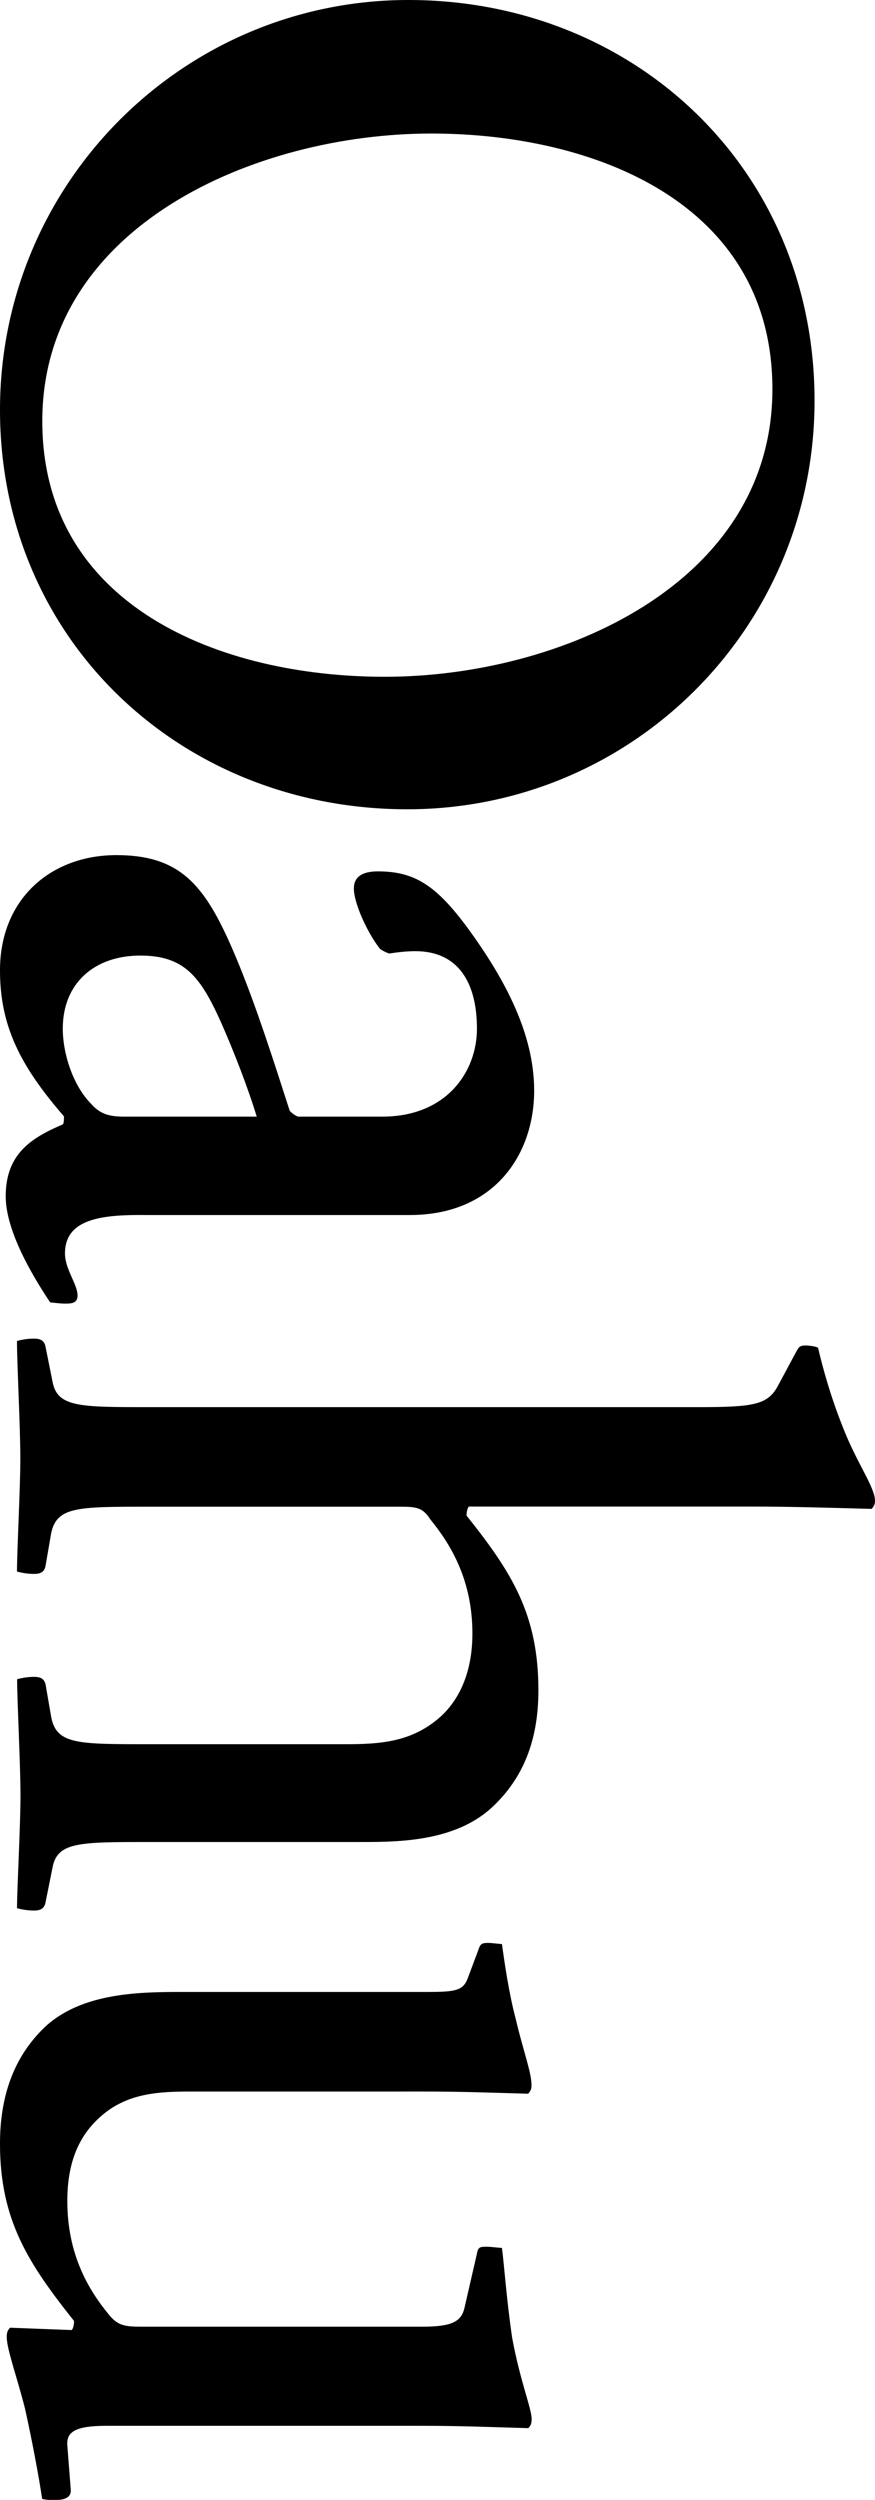
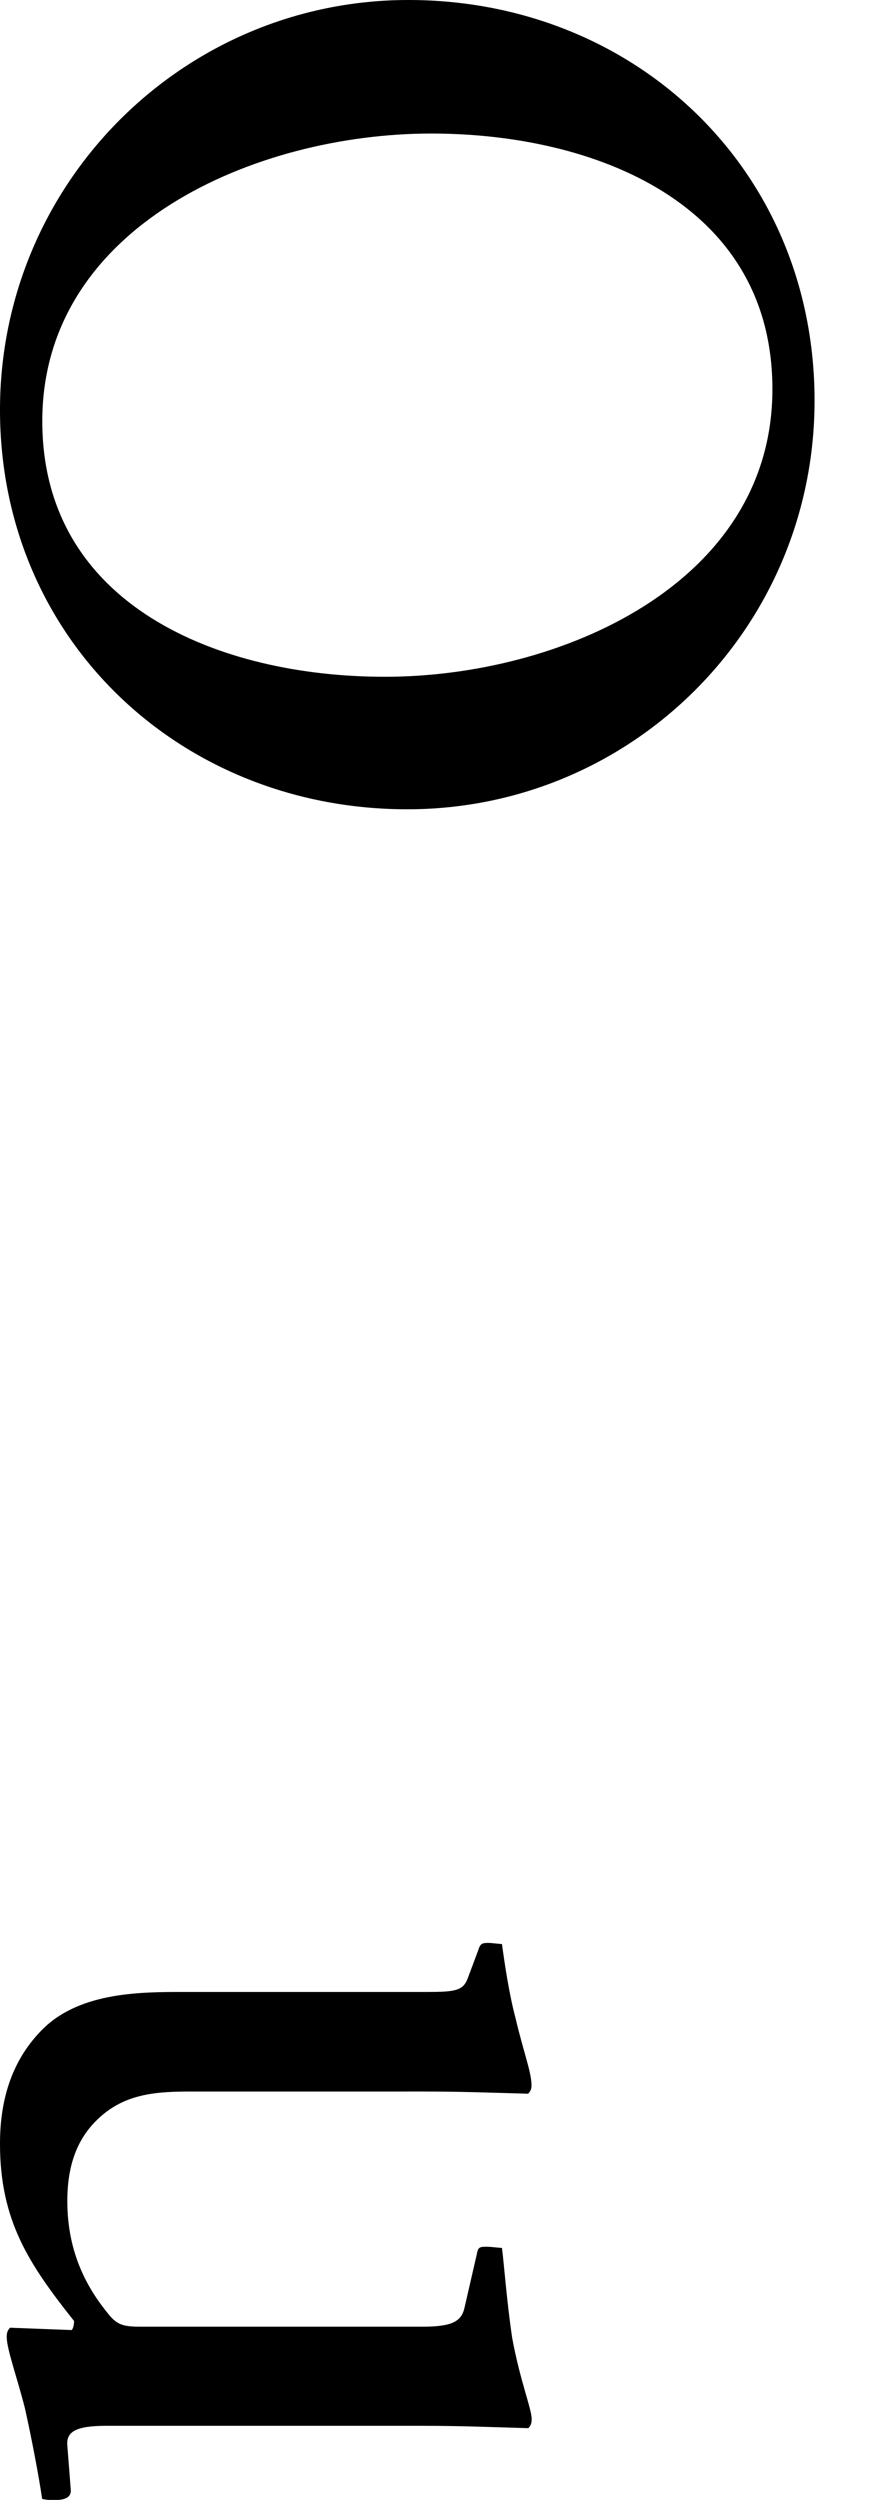
<svg xmlns="http://www.w3.org/2000/svg" version="1.1" id="レイヤー_1" x="0px" y="0px" viewBox="0 0 59.79 170.73" style="enable-background:new 0 0 59.79 170.73;" xml:space="preserve">
  <path d="M0,27.99C0,12.47,12.55,0,27.91,0c15.43,0,27.75,11.54,27.75,27.36c0,15.51-12.47,27.91-27.83,27.91  C12.4,55.27,0,43.73,0,27.99 M52.78,26.58c0-12.71-12.16-17.46-23.31-17.46c-12,0-26.58,6.32-26.58,19.64  c0,12.63,12.16,17.46,23.39,17.46C38.2,46.23,52.78,39.91,52.78,26.58" />
-   <path d="M4.44,85.6c0,1.09,0.86,2.1,0.86,2.88c0,0.55-0.47,0.55-0.86,0.55c-0.39,0-0.86-0.08-1.01-0.08  c-1.25-1.87-3.04-4.91-3.04-7.25c0-2.88,1.72-3.98,3.9-4.91c0.08-0.08,0.08-0.31,0.08-0.55C1.33,72.74,0,70.01,0,66.27  c0-4.91,3.51-7.87,7.95-7.87c4.52,0,6.16,2.18,8.19,7.02c1.4,3.35,2.65,7.33,3.66,10.45c0.23,0.23,0.39,0.31,0.55,0.39h5.77  c4.44,0,6.47-3.12,6.47-6c0-3.12-1.25-5.3-4.21-5.3c-0.62,0-1.25,0.08-1.79,0.16c-0.23-0.08-0.39-0.16-0.62-0.31  c-0.86-1.09-1.79-3.12-1.79-4.13c0-0.78,0.55-1.17,1.64-1.17c2.5,0,3.98,0.94,6.16,3.9c2.5,3.43,4.52,7.17,4.52,11.07  c0,4.37-2.73,8.5-8.5,8.5H9.98C7.09,82.95,4.44,83.18,4.44,85.6 M17.54,76.25c-0.62-2.03-1.56-4.44-2.42-6.39  c-1.4-3.12-2.49-4.6-5.53-4.6c-3.12,0-5.3,1.87-5.3,4.99c0,1.71,0.7,3.9,1.95,5.15c0.62,0.7,1.25,0.86,2.26,0.86H17.54z" />
-   <path d="M1.4,122.63c0-2.1-0.23-6.47-0.23-7.95c0.31-0.08,0.7-0.16,1.17-0.16c0.47,0,0.7,0.16,0.78,0.55l0.39,2.26  c0.39,1.79,1.79,1.79,6.63,1.79h13.49c2.42,0,4.6-0.16,6.55-1.95c1.4-1.33,2.1-3.27,2.1-5.61c0-3.66-1.48-6.08-2.88-7.8  c-0.55-0.86-1.01-0.86-2.26-0.86H10.13c-4.83,0-6.24,0-6.63,1.79l-0.39,2.26c-0.08,0.39-0.31,0.54-0.78,0.54  c-0.47,0-0.86-0.08-1.17-0.16c0-1.48,0.23-5.69,0.23-7.72c0-2.11-0.23-6.47-0.23-8.03c0.31-0.08,0.7-0.16,1.17-0.16  c0.47,0,0.7,0.16,0.78,0.55l0.47,2.34c0.31,1.79,1.79,1.79,6.55,1.79h37.58c3.82,0,4.76-0.16,5.46-1.48l1.17-2.18  c0.23-0.39,0.23-0.55,0.7-0.55c0.31,0,0.78,0.08,0.86,0.16c0.31,1.33,0.86,3.35,1.71,5.46c0.94,2.42,2.18,4.06,2.18,4.99  c0,0.23-0.08,0.39-0.23,0.55c-2.88-0.08-5.61-0.16-8.26-0.16H32.04c-0.08,0.08-0.16,0.31-0.16,0.62c3.12,3.9,4.91,6.78,4.91,11.93  c0,3.12-0.86,5.77-3.04,7.87c-2.65,2.57-6.78,2.49-9.51,2.49H10.13c-4.76,0-6.24,0-6.55,1.79l-0.47,2.34  c-0.08,0.39-0.31,0.55-0.78,0.55c-0.47,0-0.86-0.08-1.17-0.16C1.17,128.87,1.4,124.66,1.4,122.63" />
  <path d="M3.04,138.46c2.57-2.42,6.63-2.42,9.51-2.42h16.6c1.95,0,2.49-0.08,2.81-0.93l0.7-1.87c0.15-0.47,0.23-0.55,0.7-0.55  c0.23,0,0.86,0.08,0.94,0.08c0.16,1.17,0.47,3.35,0.93,5.07c0.55,2.34,1.09,3.67,1.09,4.6c0,0.23-0.08,0.39-0.23,0.55  c-2.81-0.08-4.6-0.15-7.25-0.15H13.17c-2.34,0-4.6,0.08-6.47,1.87c-1.4,1.32-2.1,3.12-2.1,5.61c0,3.59,1.4,6,2.81,7.72  c0.62,0.78,1.09,0.86,2.26,0.86h19.18c1.95,0,2.65-0.31,2.88-1.25l0.86-3.74c0.08-0.47,0.23-0.47,0.7-0.47  c0.23,0,0.86,0.08,1.01,0.08c0.16,1.25,0.31,3.51,0.7,6.16c0.55,2.96,1.33,4.83,1.33,5.53c0,0.31-0.08,0.47-0.23,0.62  c-2.81-0.08-4.6-0.16-7.25-0.16H7.25c-2.03,0-2.73,0.39-2.65,1.33l0.23,2.96c0.08,0.55-0.31,0.78-1.09,0.78  c-0.23,0-0.55,0-0.86-0.08c-0.23-1.56-0.7-4.05-1.17-6.16c-0.55-2.18-1.25-4.05-1.25-4.91c0-0.31,0.08-0.47,0.23-0.62l4.21,0.16  c0.08-0.08,0.16-0.31,0.16-0.62C1.95,154.6,0,151.63,0,146.41C0,143.29,0.86,140.56,3.04,138.46" />
</svg>